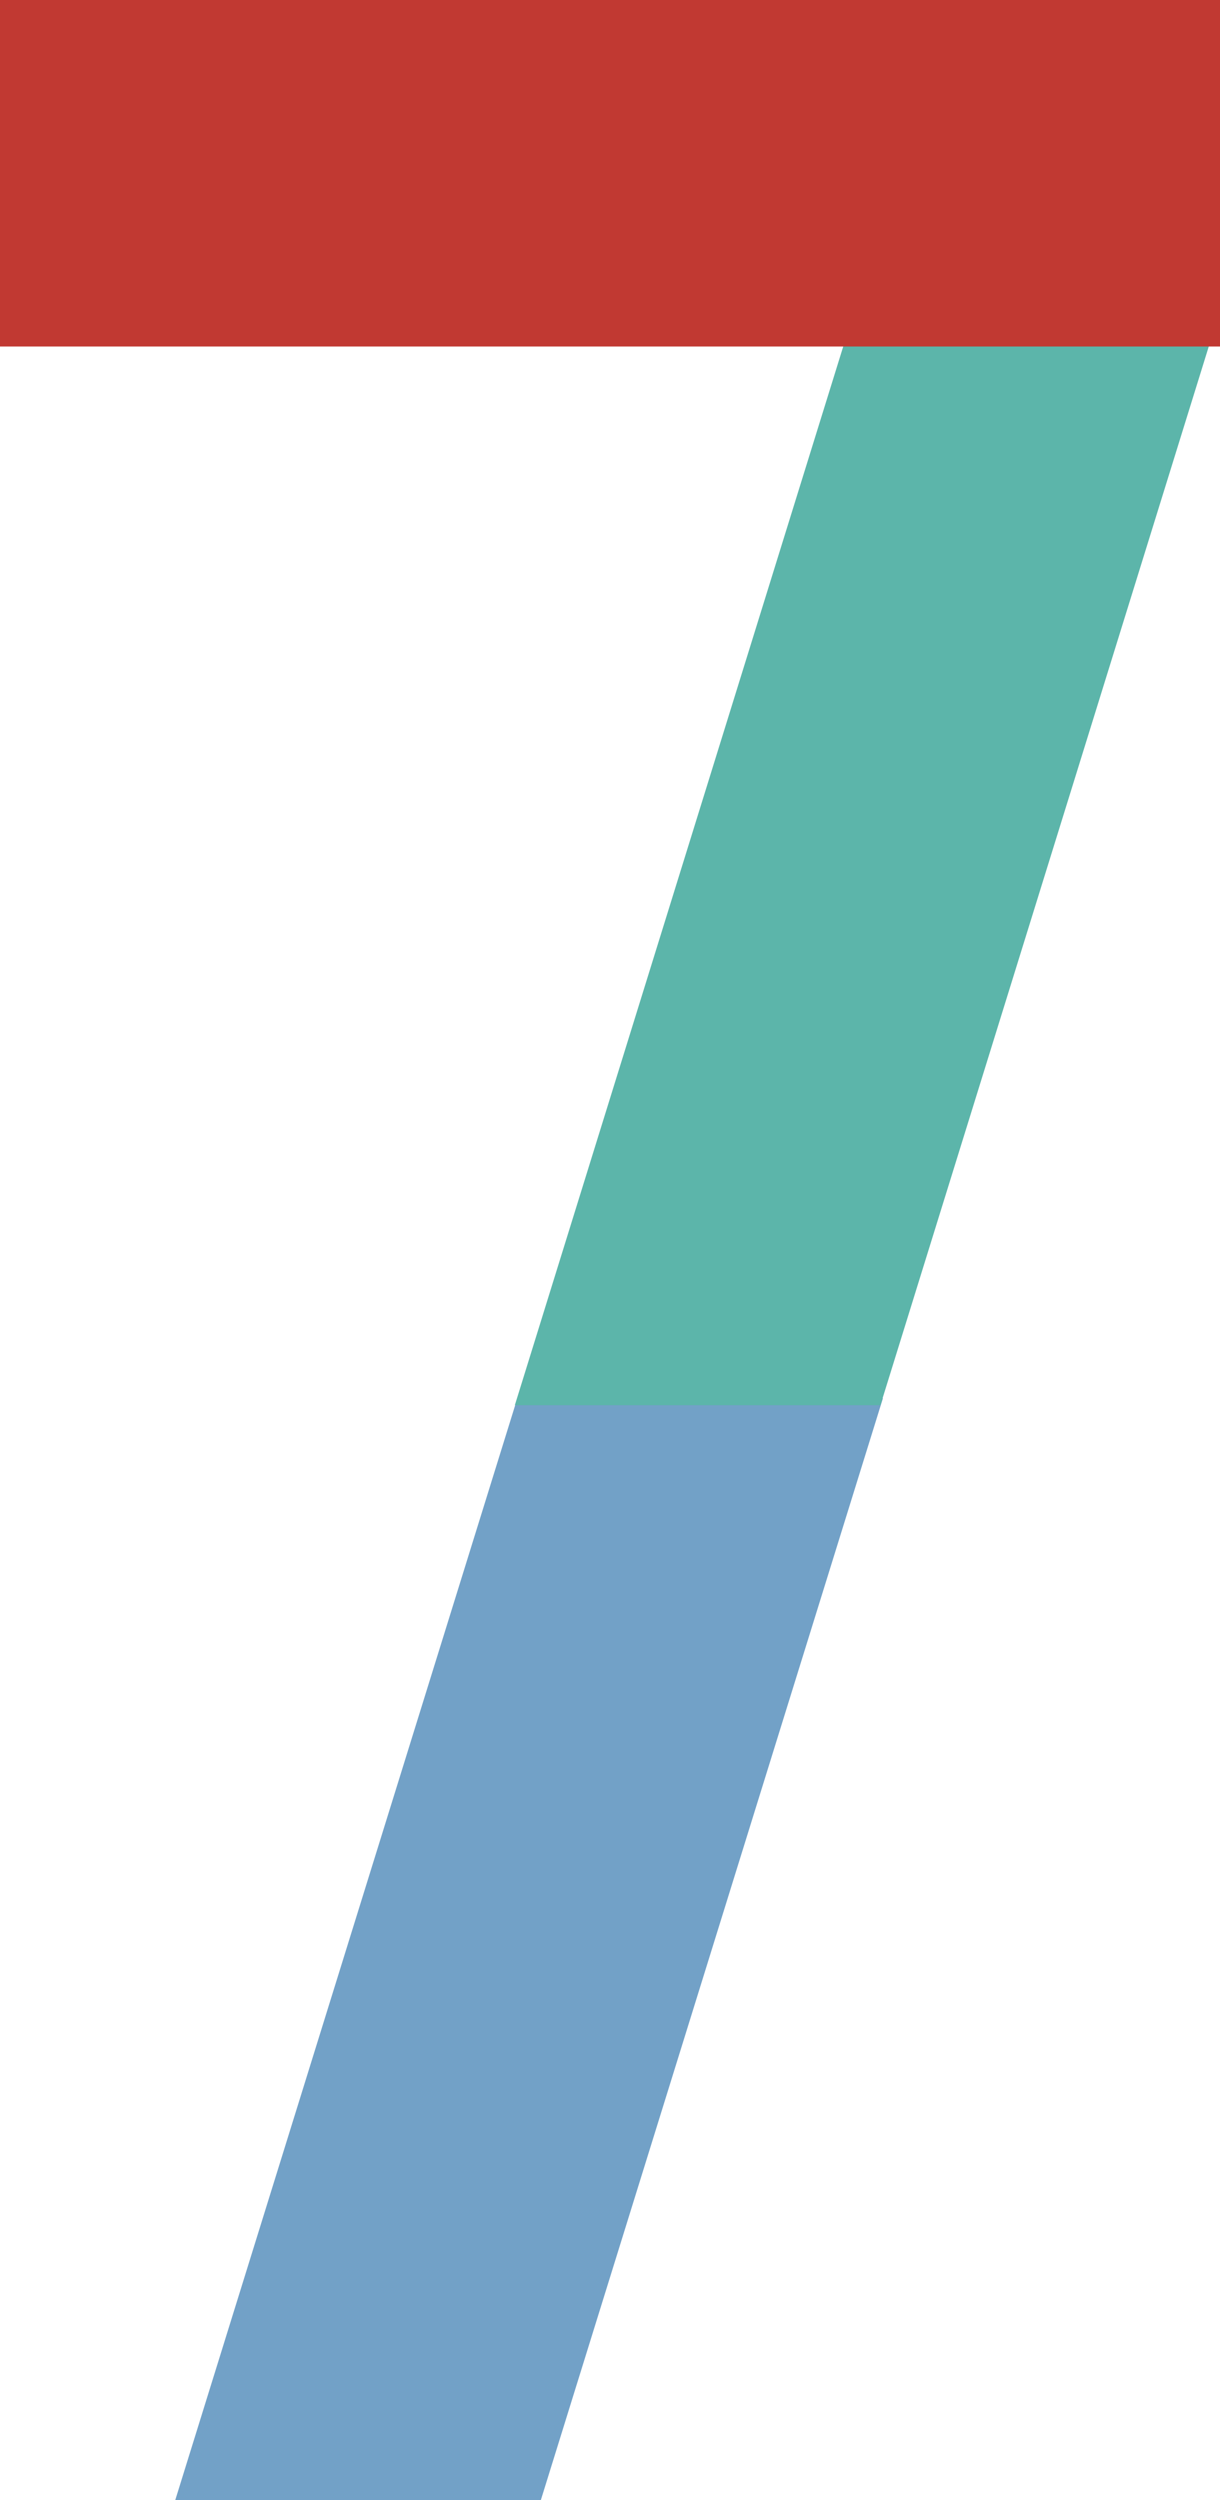
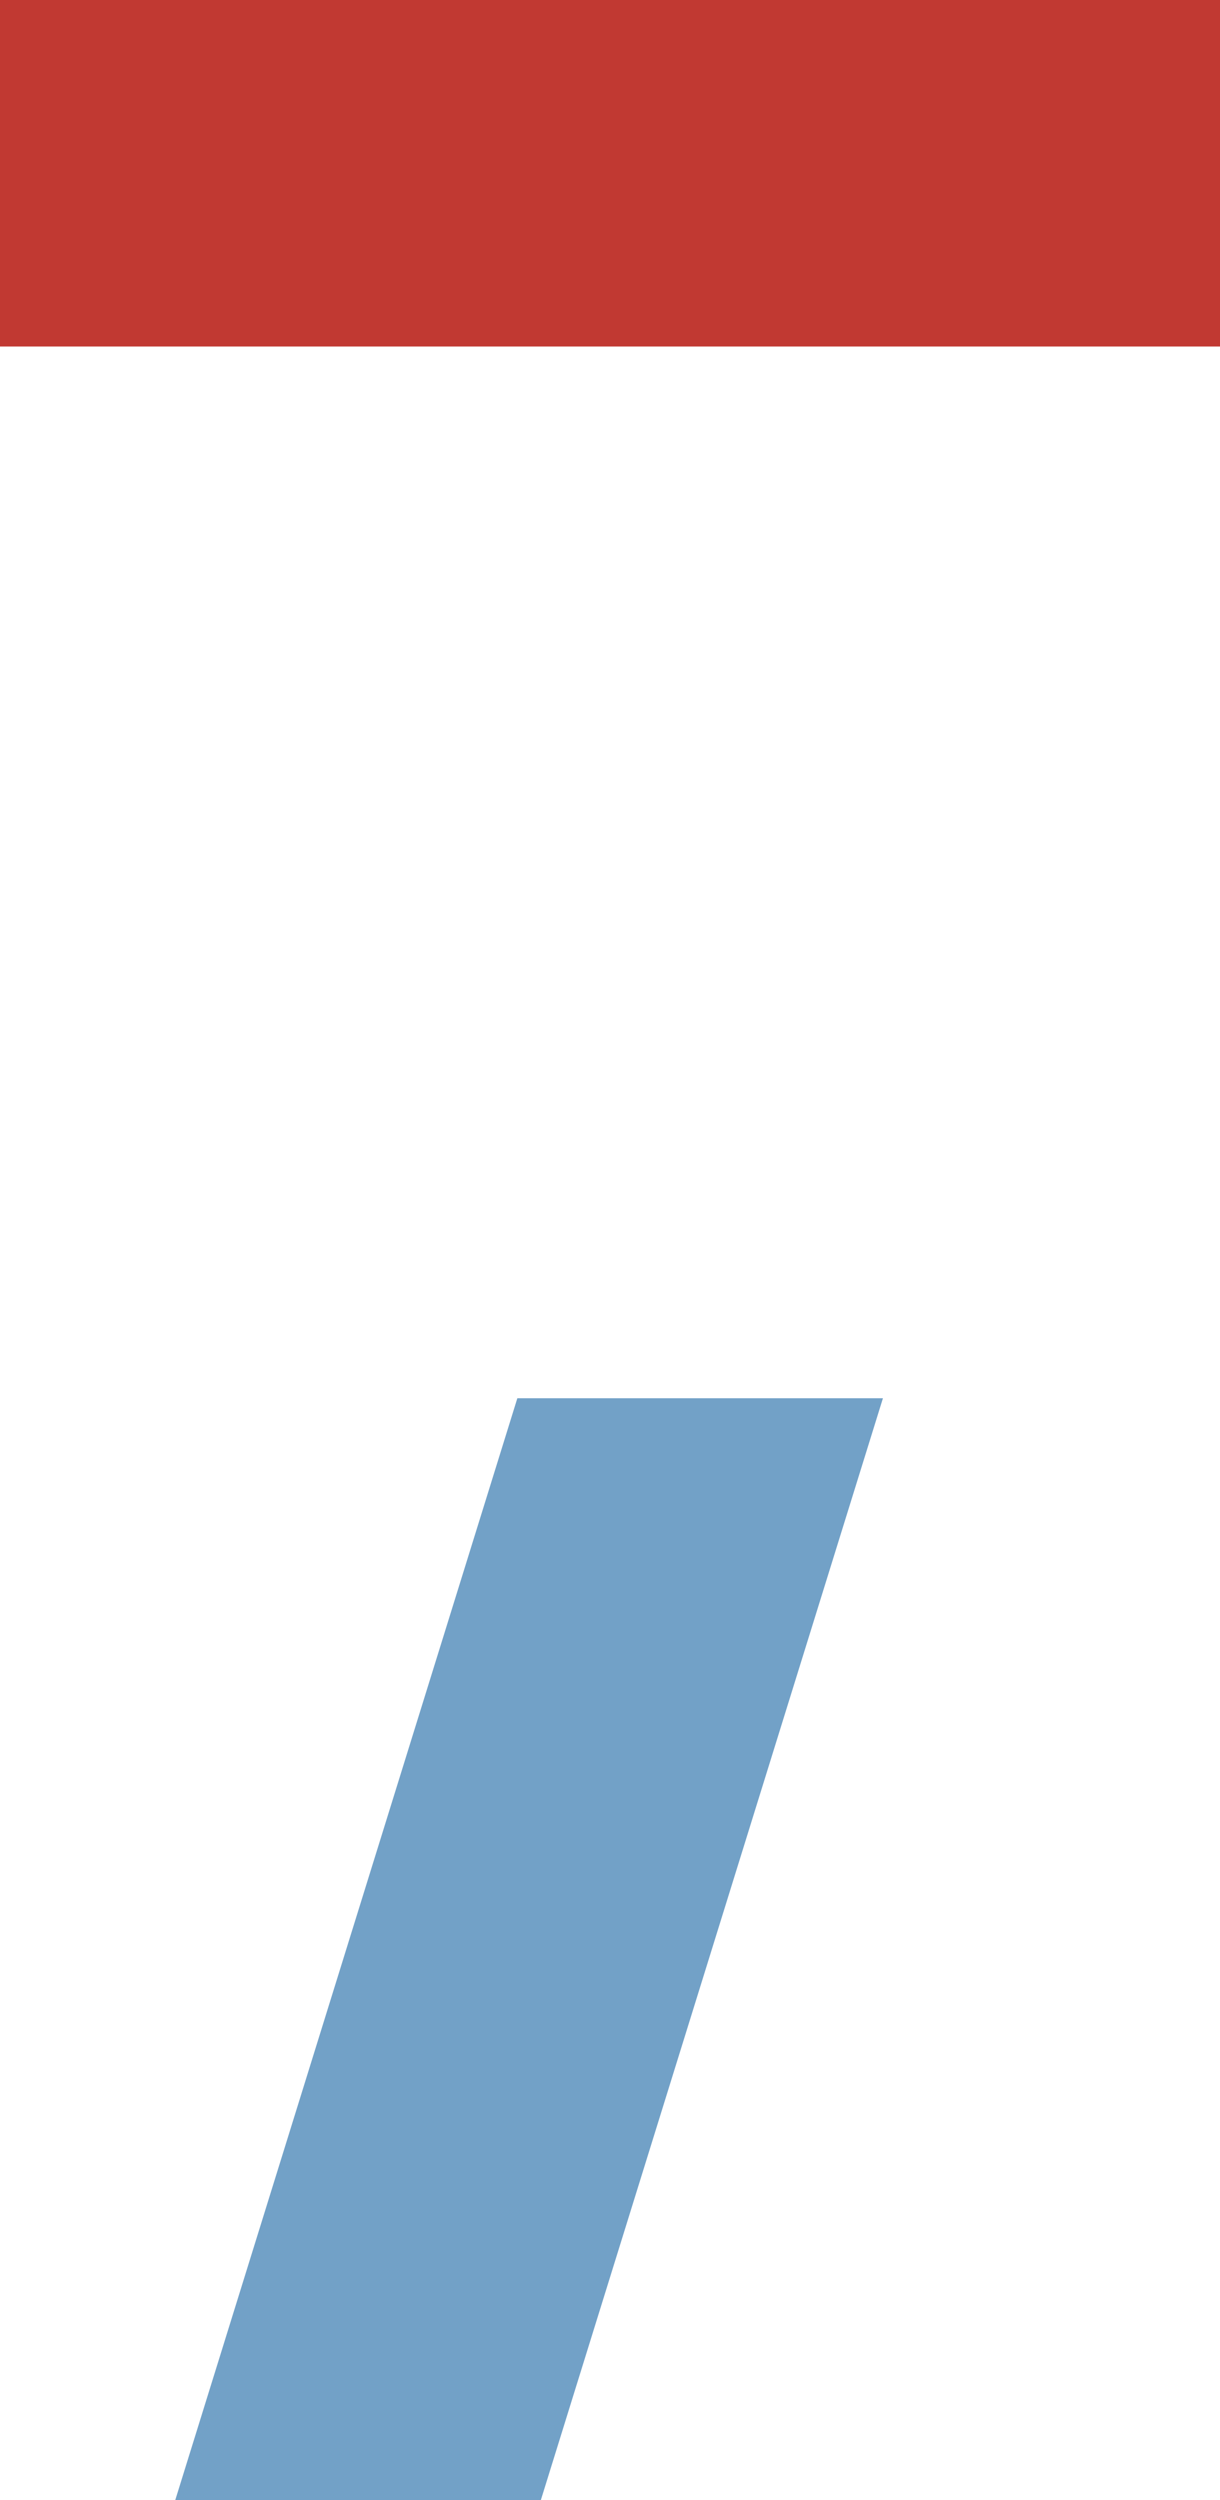
<svg xmlns="http://www.w3.org/2000/svg" width="21px" height="43px" viewBox="0 0 21 43" version="1.1">
  <title>Group</title>
  <g id="Symbols" stroke="none" stroke-width="1" fill="none" fill-rule="evenodd">
    <g id="Answer-/-number-/-7" transform="translate(-24, -14)">
      <g id="Group" transform="translate(24, 14)">
        <polygon id="Fill-3" fill="#72A1C7" points="8.905 24.05 3.017 43 6.163 43 9.31 43 15.198 24.05" />
-         <polygon id="Fill-2" fill="#5CB5AA" points="17.591 4.581 14.708 5.337 8.862 24.169 15.155 24.169 21 5.337" />
        <polygon id="Fill-1" fill="#C13932" points="14.708 0 1.14002872e-13 0 1.14002872e-13 5.96 14.708 5.96 21 5.96 21 0" />
      </g>
    </g>
  </g>
</svg>